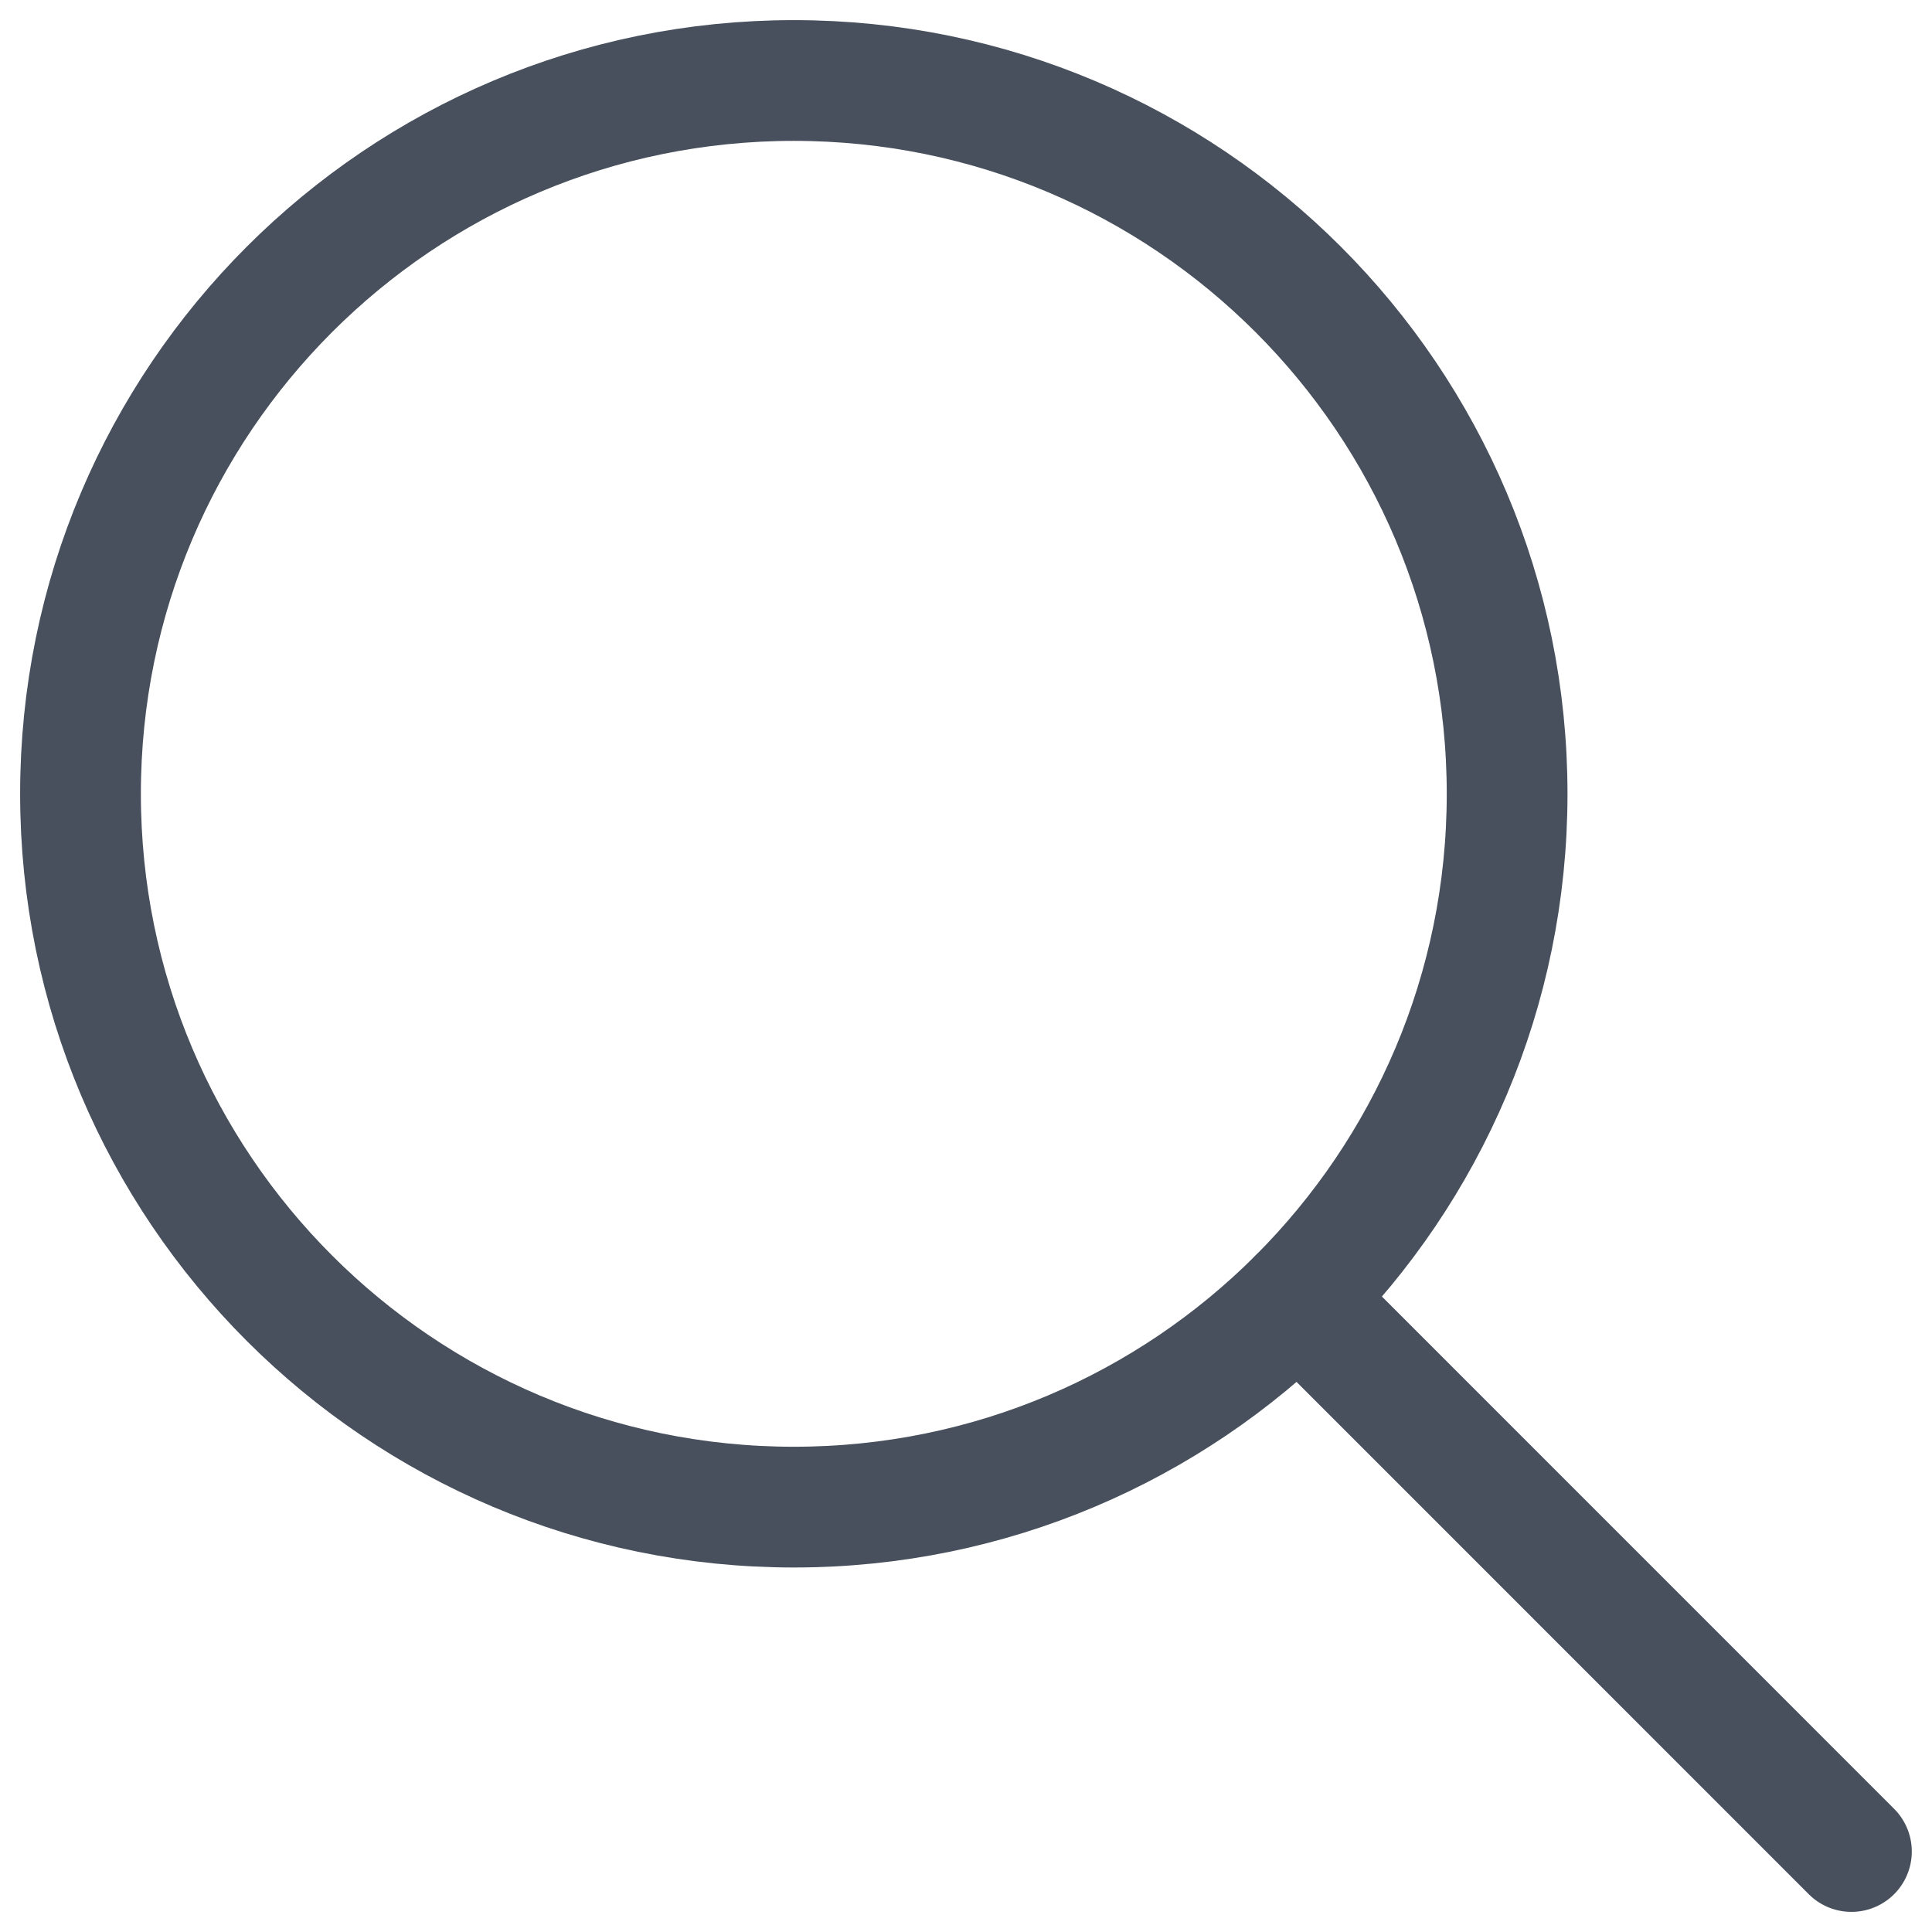
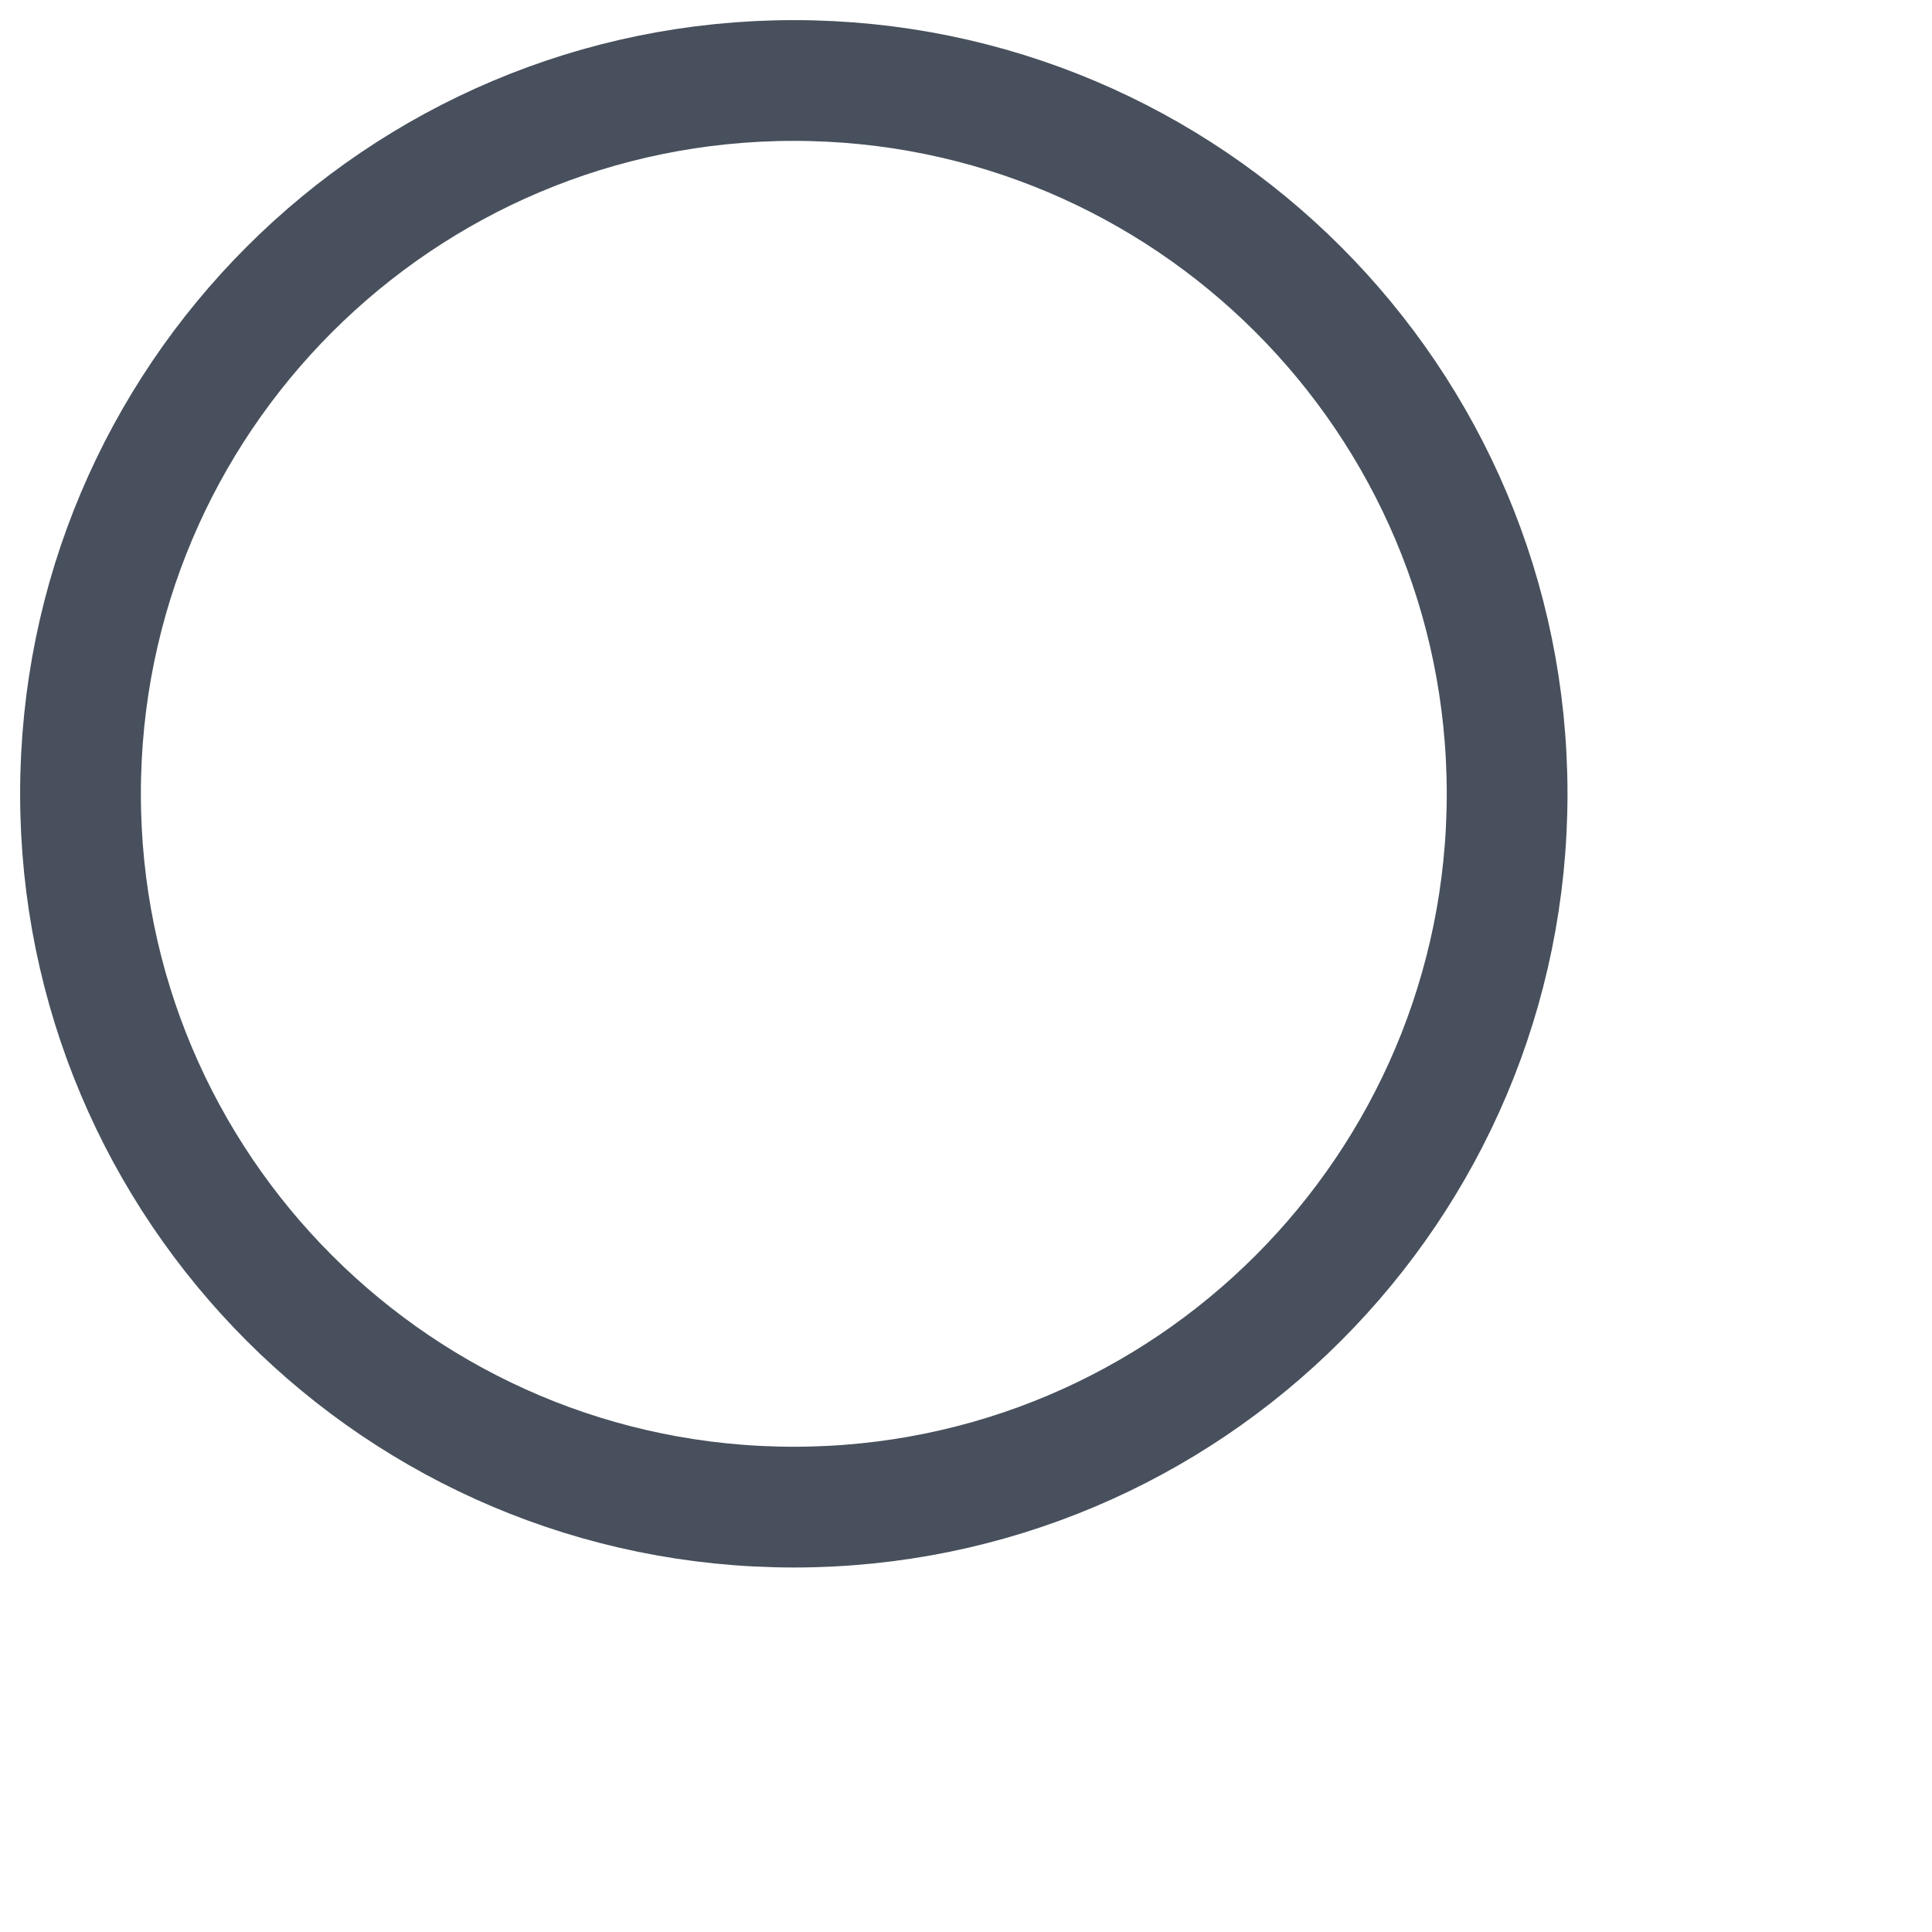
<svg xmlns="http://www.w3.org/2000/svg" width="24" height="24" viewBox="0 0 24 24" fill="none">
  <path d="M9.861 18.722C14.755 18.722 18.722 14.755 18.722 9.861C18.722 4.967 14.755 1 9.861 1C4.967 1 1 4.967 1 9.861C1 14.755 4.967 18.722 9.861 18.722Z" stroke="#47505C" stroke-width="1.5" stroke-linecap="round" stroke-linejoin="round" />
-   <path d="M16.127 16.127L22.999 23" stroke="#47505C" stroke-width="1.5" stroke-linecap="round" stroke-linejoin="round" />
</svg>